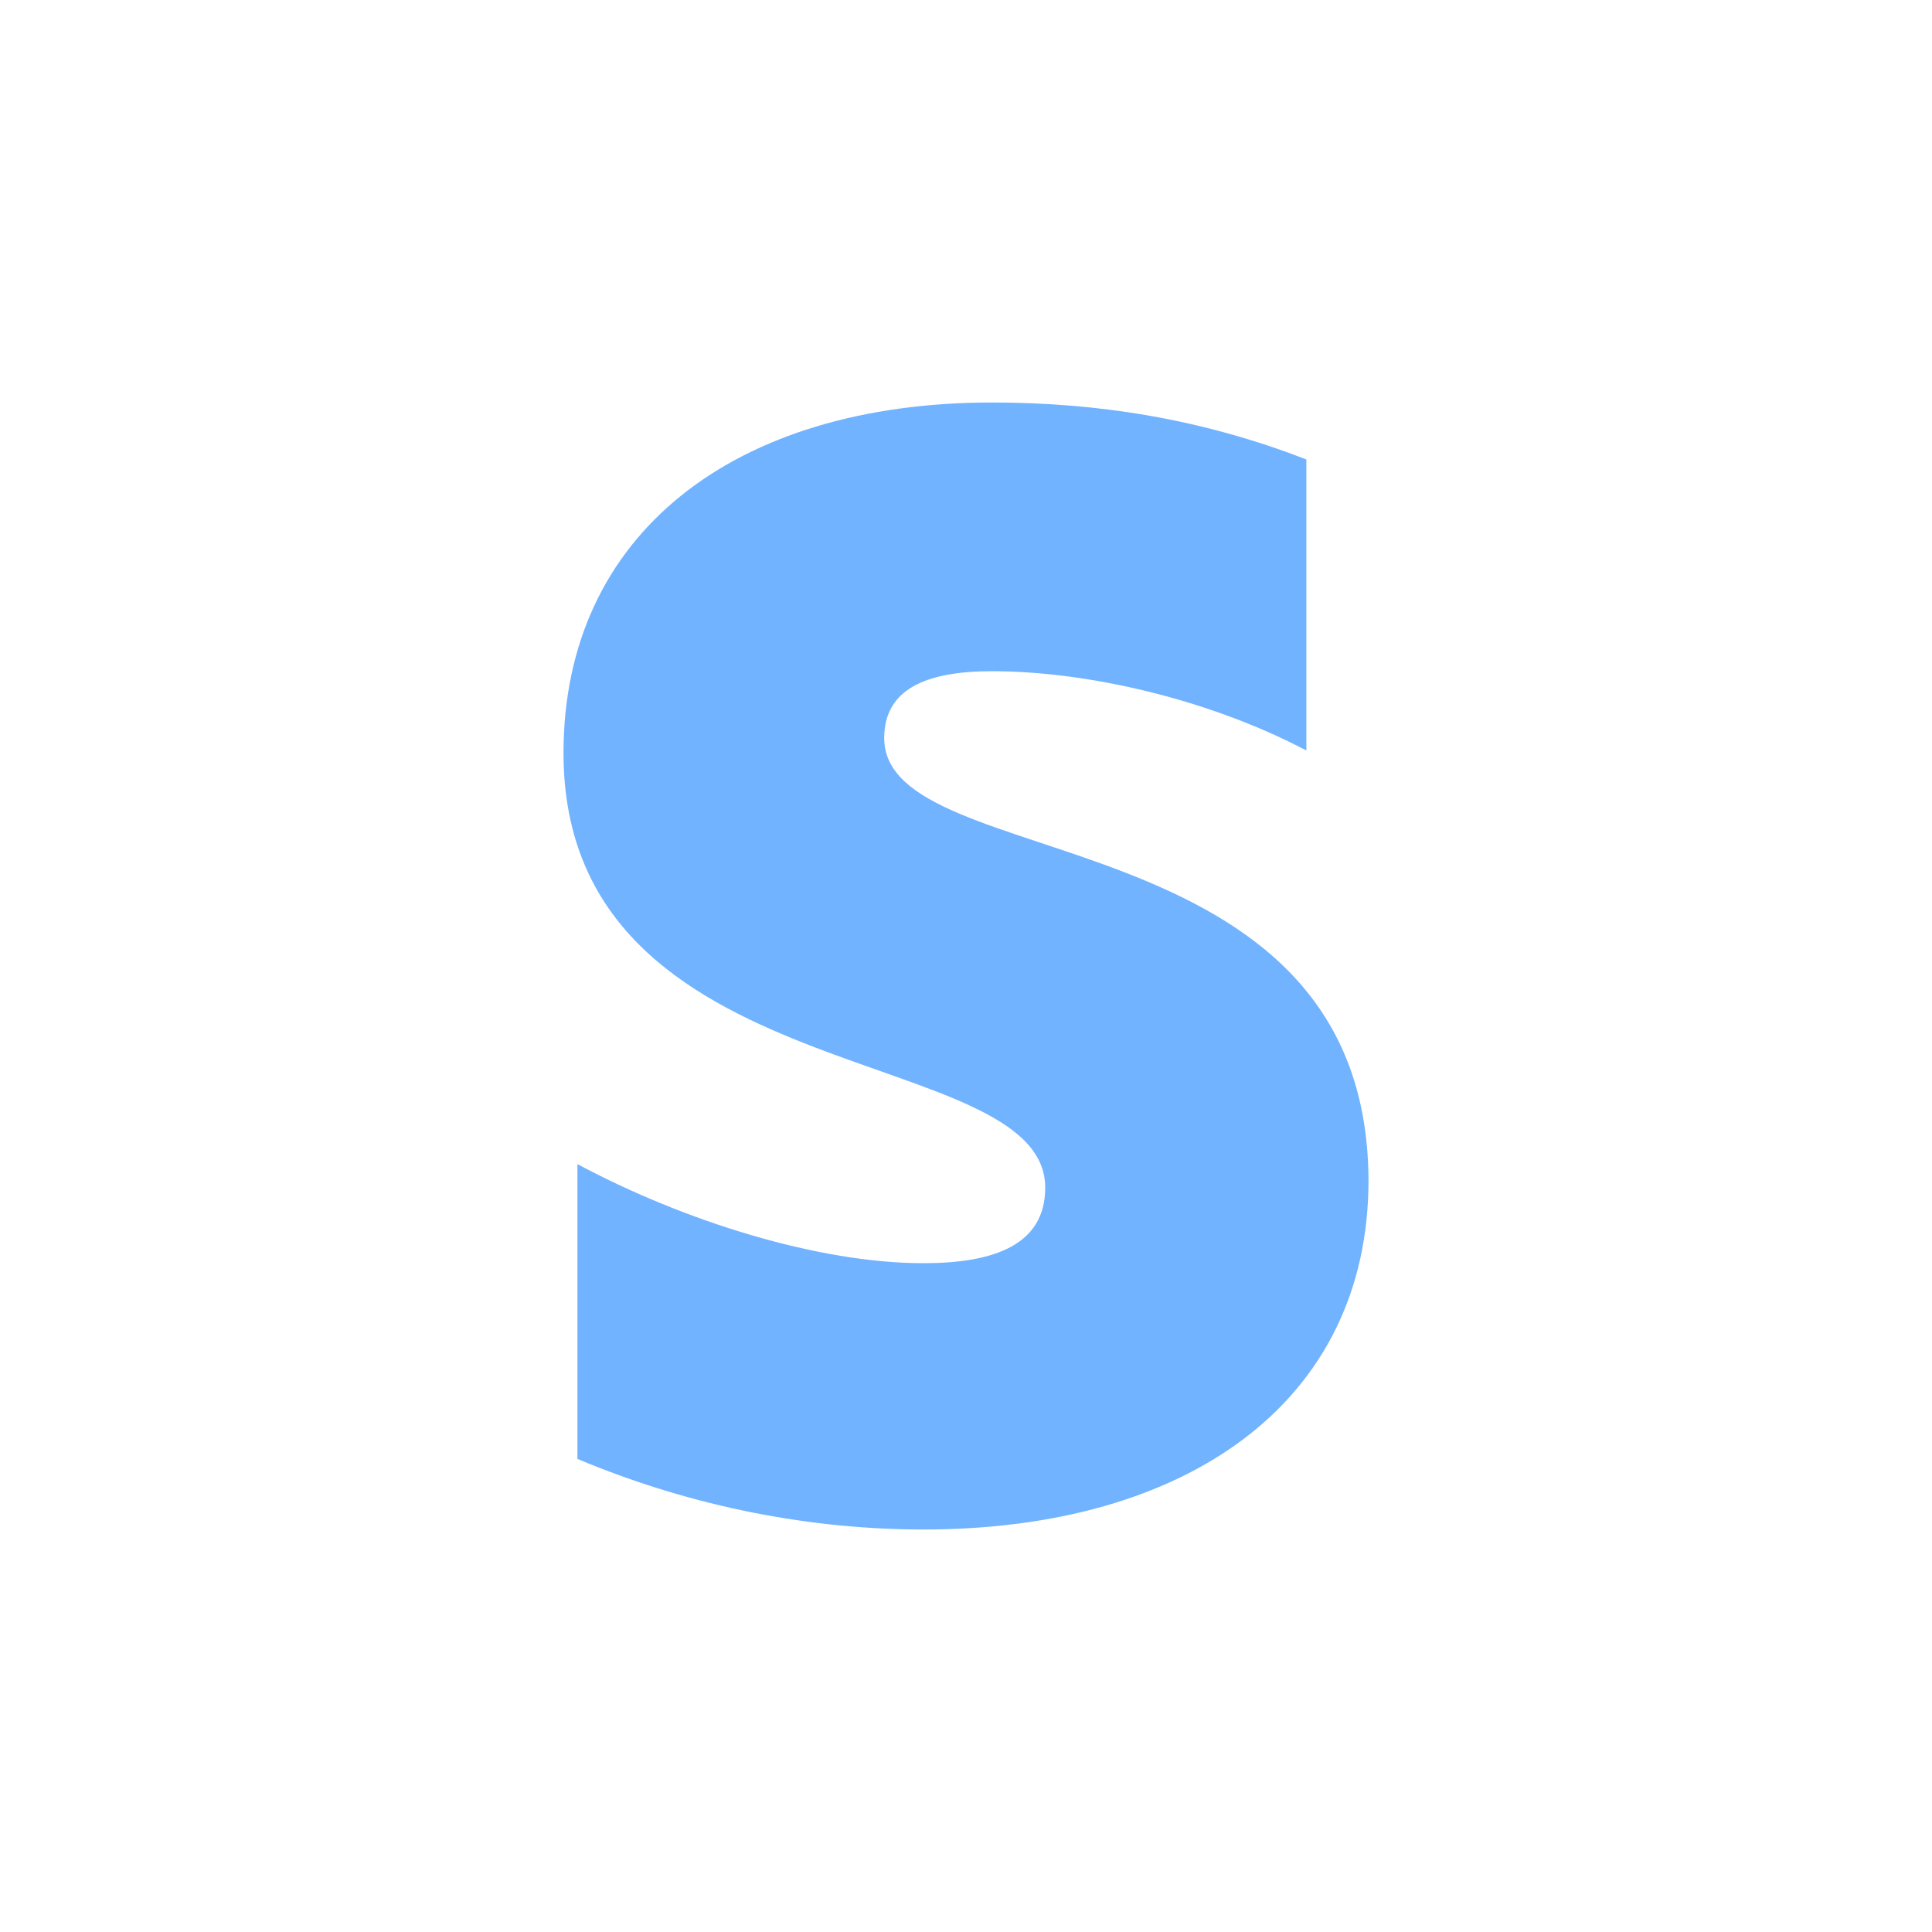
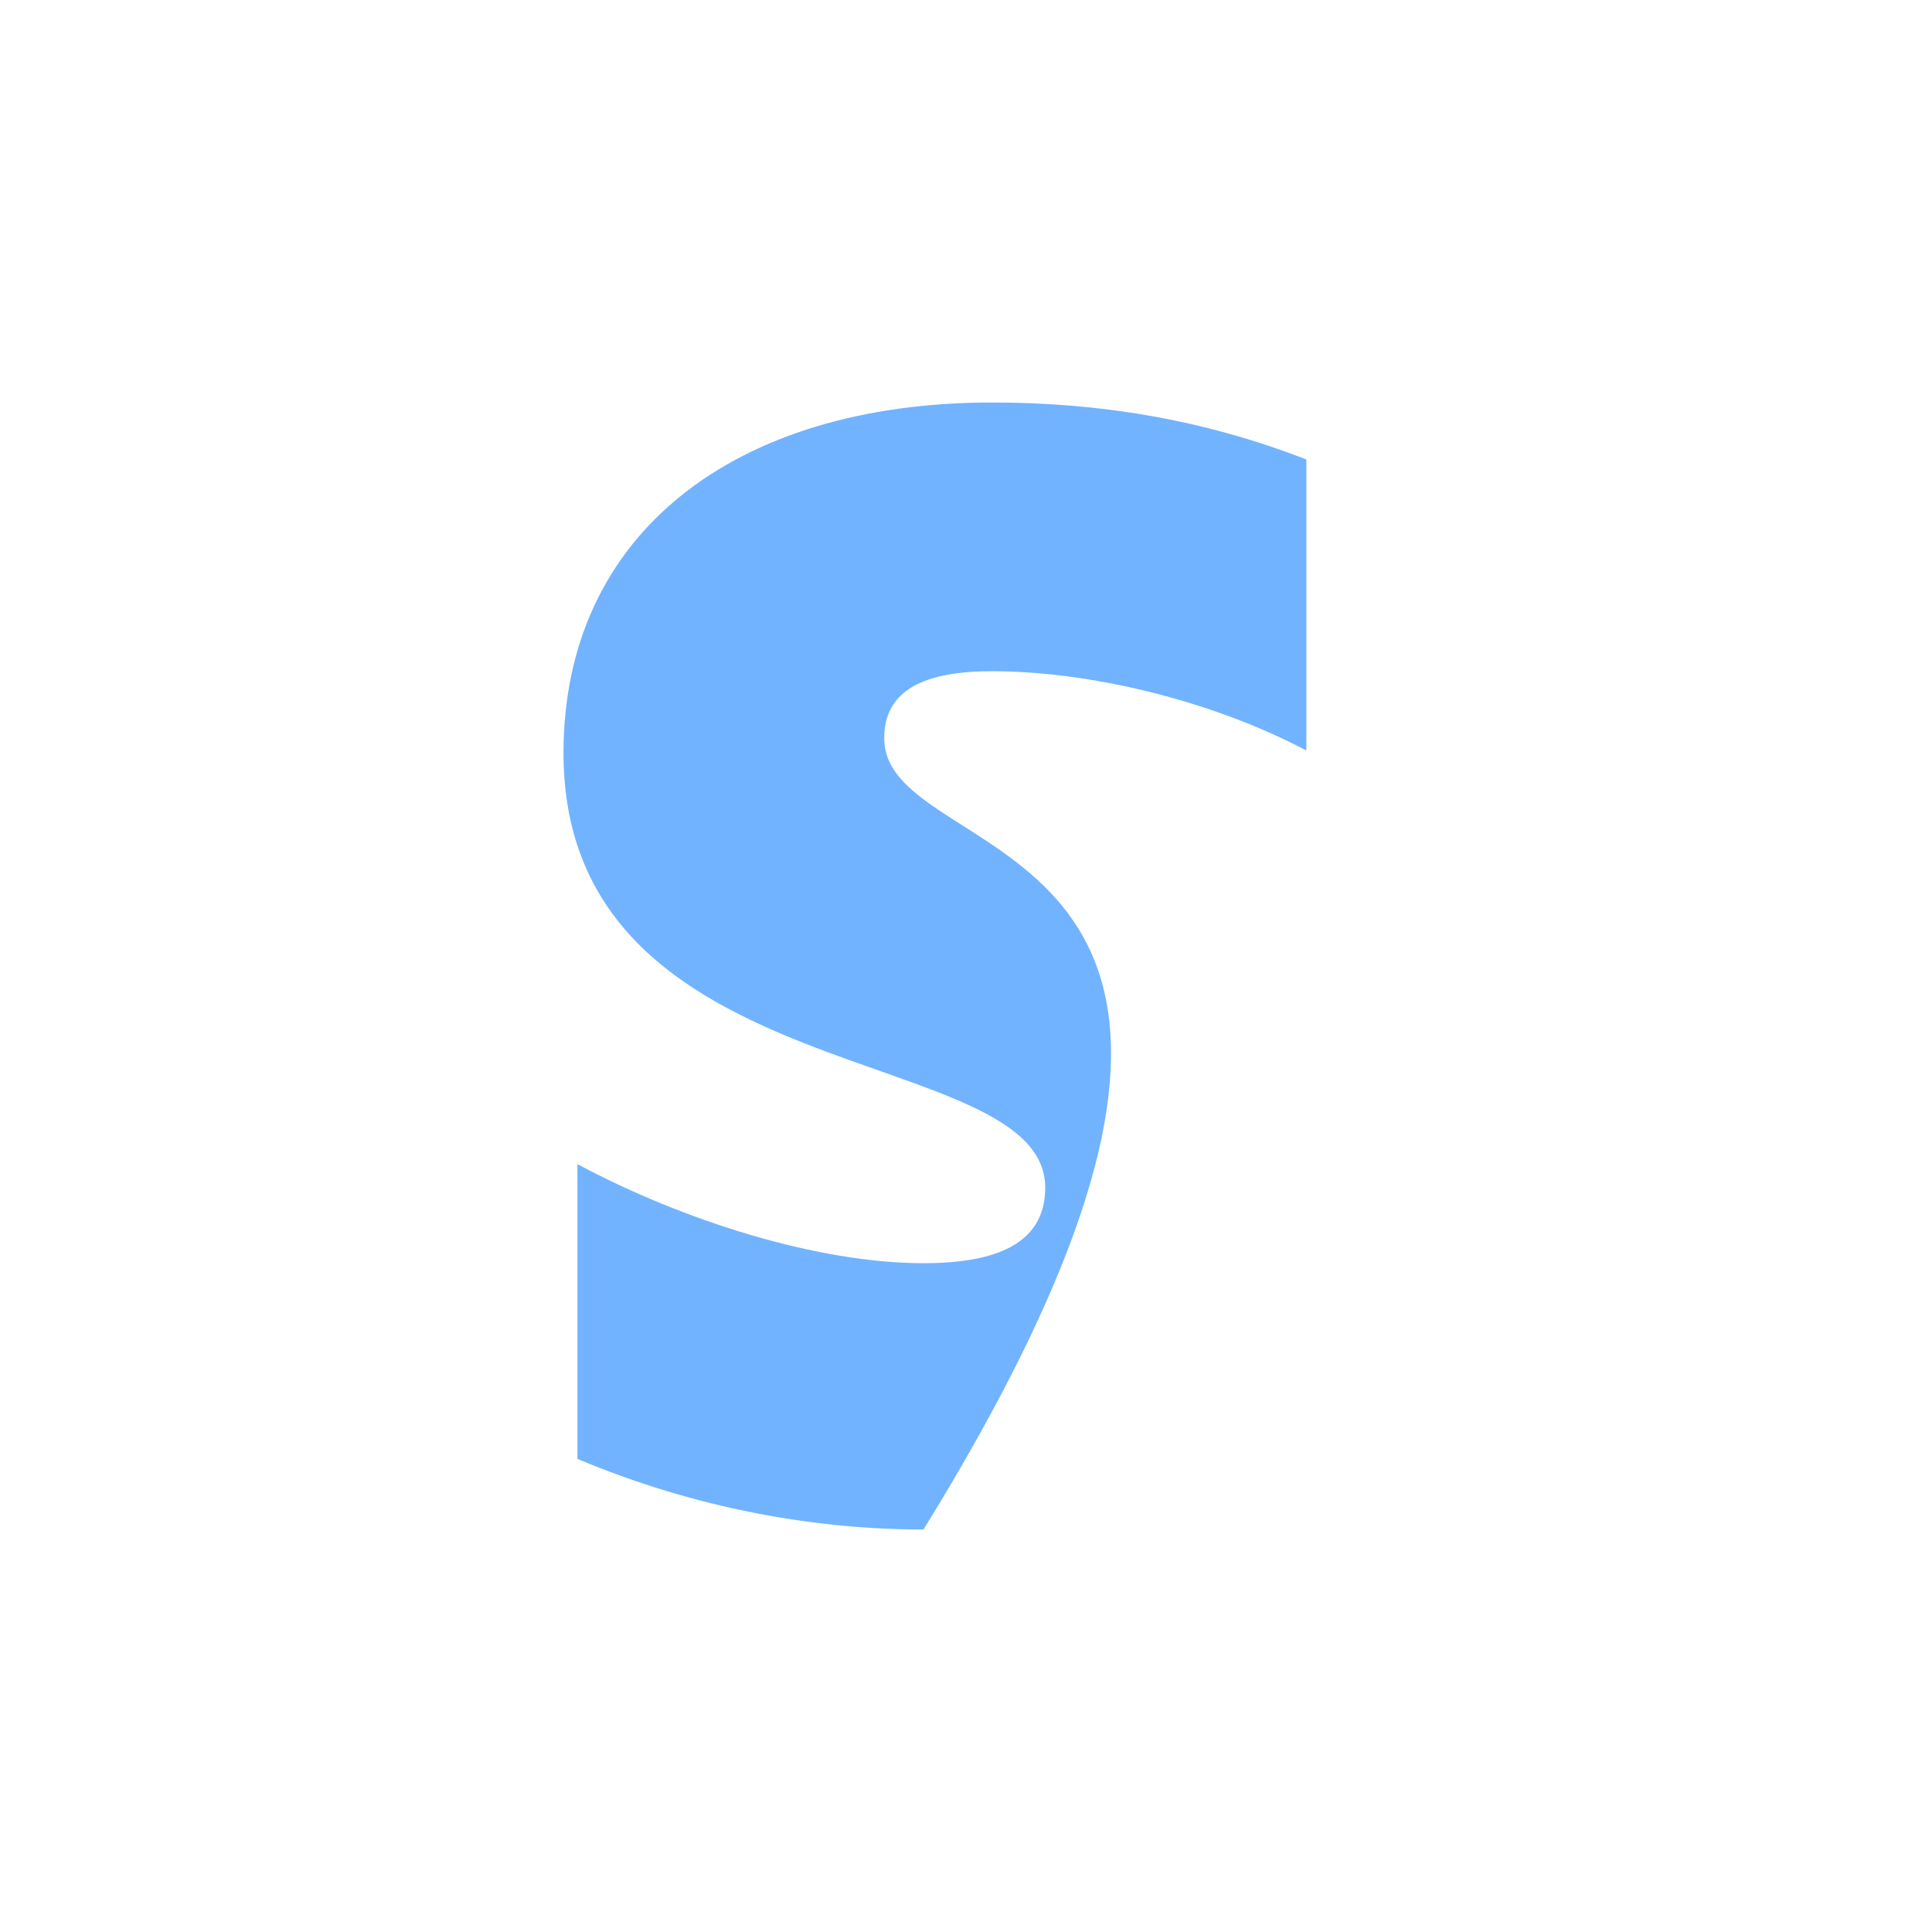
<svg xmlns="http://www.w3.org/2000/svg" width="24" height="24" viewBox="0 0 24 24" fill="none">
-   <path fill-rule="evenodd" clip-rule="evenodd" d="M10.984 9.169C10.984 8.569 11.488 8.338 12.323 8.338C13.52 8.338 15.031 8.692 16.228 9.323V5.708C14.921 5.2 13.63 5 12.323 5C9.126 5 7 6.631 7 9.354C7 13.6 12.984 12.923 12.984 14.754C12.984 15.461 12.354 15.692 11.472 15.692C10.165 15.692 8.496 15.169 7.173 14.461V18.123C8.638 18.738 10.118 19 11.472 19C14.748 19 17 17.415 17 14.662C16.984 10.077 10.984 10.892 10.984 9.169Z" fill="#71B3FF" />
+   <path fill-rule="evenodd" clip-rule="evenodd" d="M10.984 9.169C10.984 8.569 11.488 8.338 12.323 8.338C13.52 8.338 15.031 8.692 16.228 9.323V5.708C14.921 5.2 13.63 5 12.323 5C9.126 5 7 6.631 7 9.354C7 13.6 12.984 12.923 12.984 14.754C12.984 15.461 12.354 15.692 11.472 15.692C10.165 15.692 8.496 15.169 7.173 14.461V18.123C8.638 18.738 10.118 19 11.472 19C16.984 10.077 10.984 10.892 10.984 9.169Z" fill="#71B3FF" />
</svg>